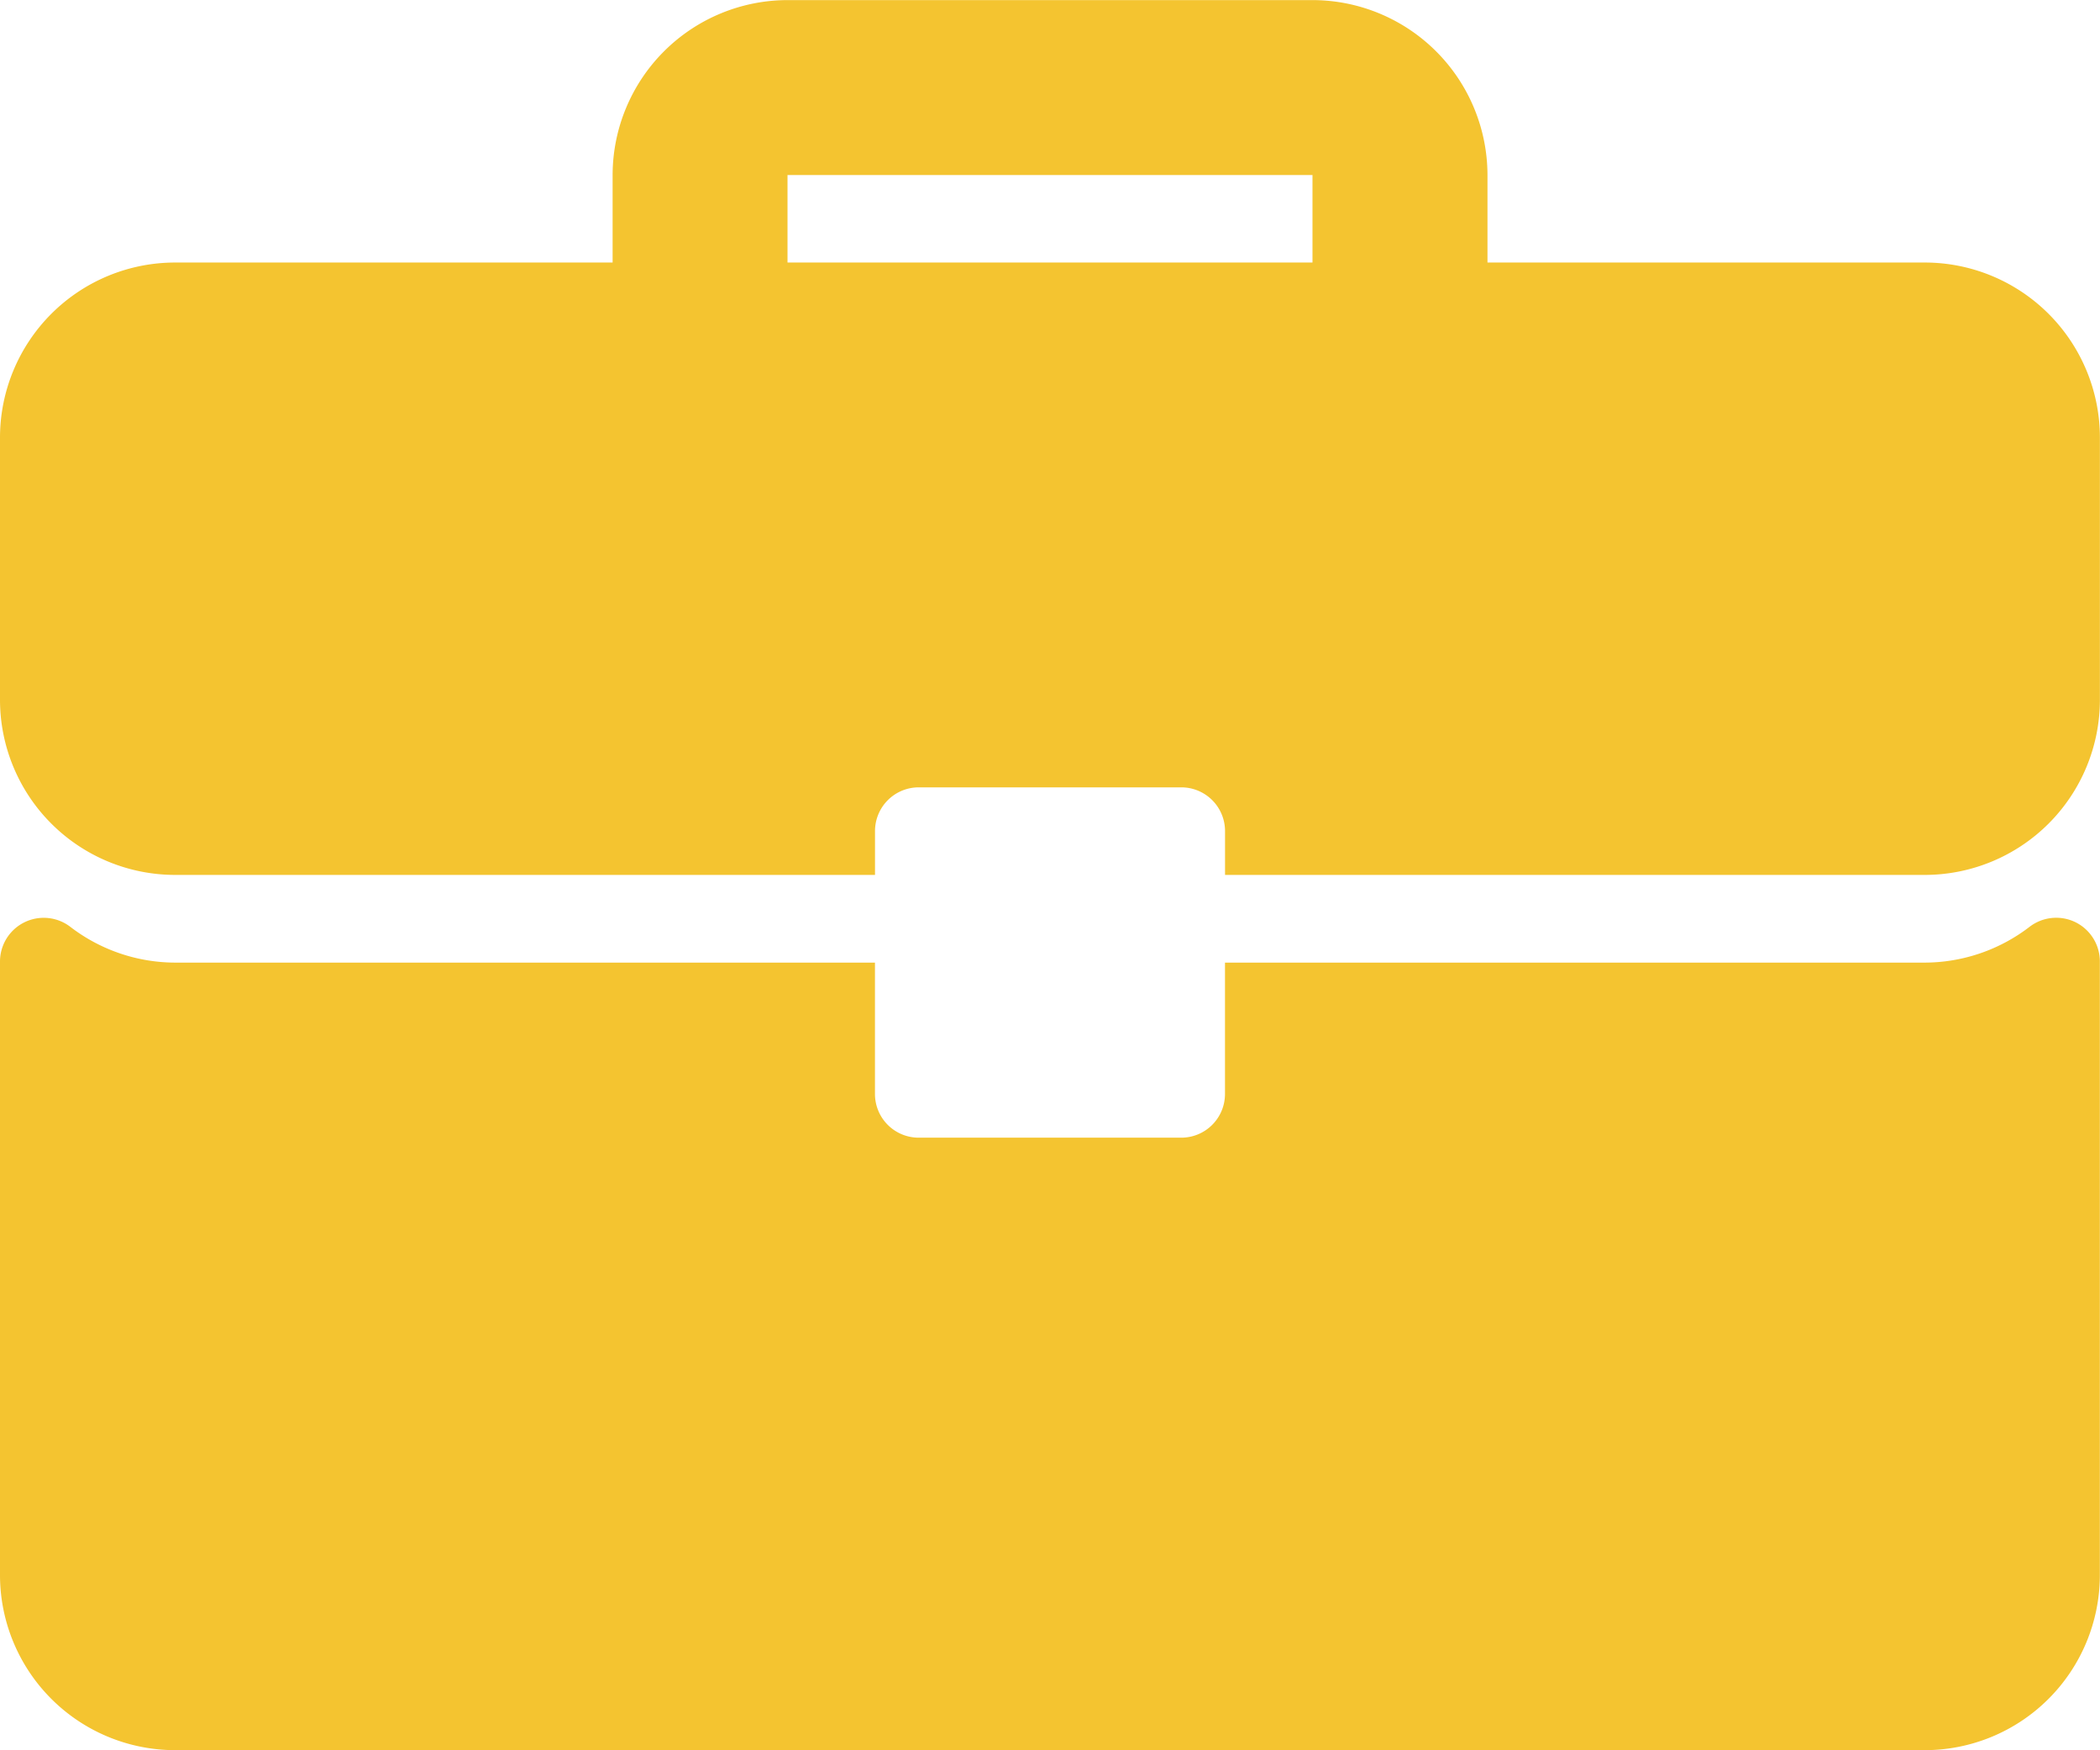
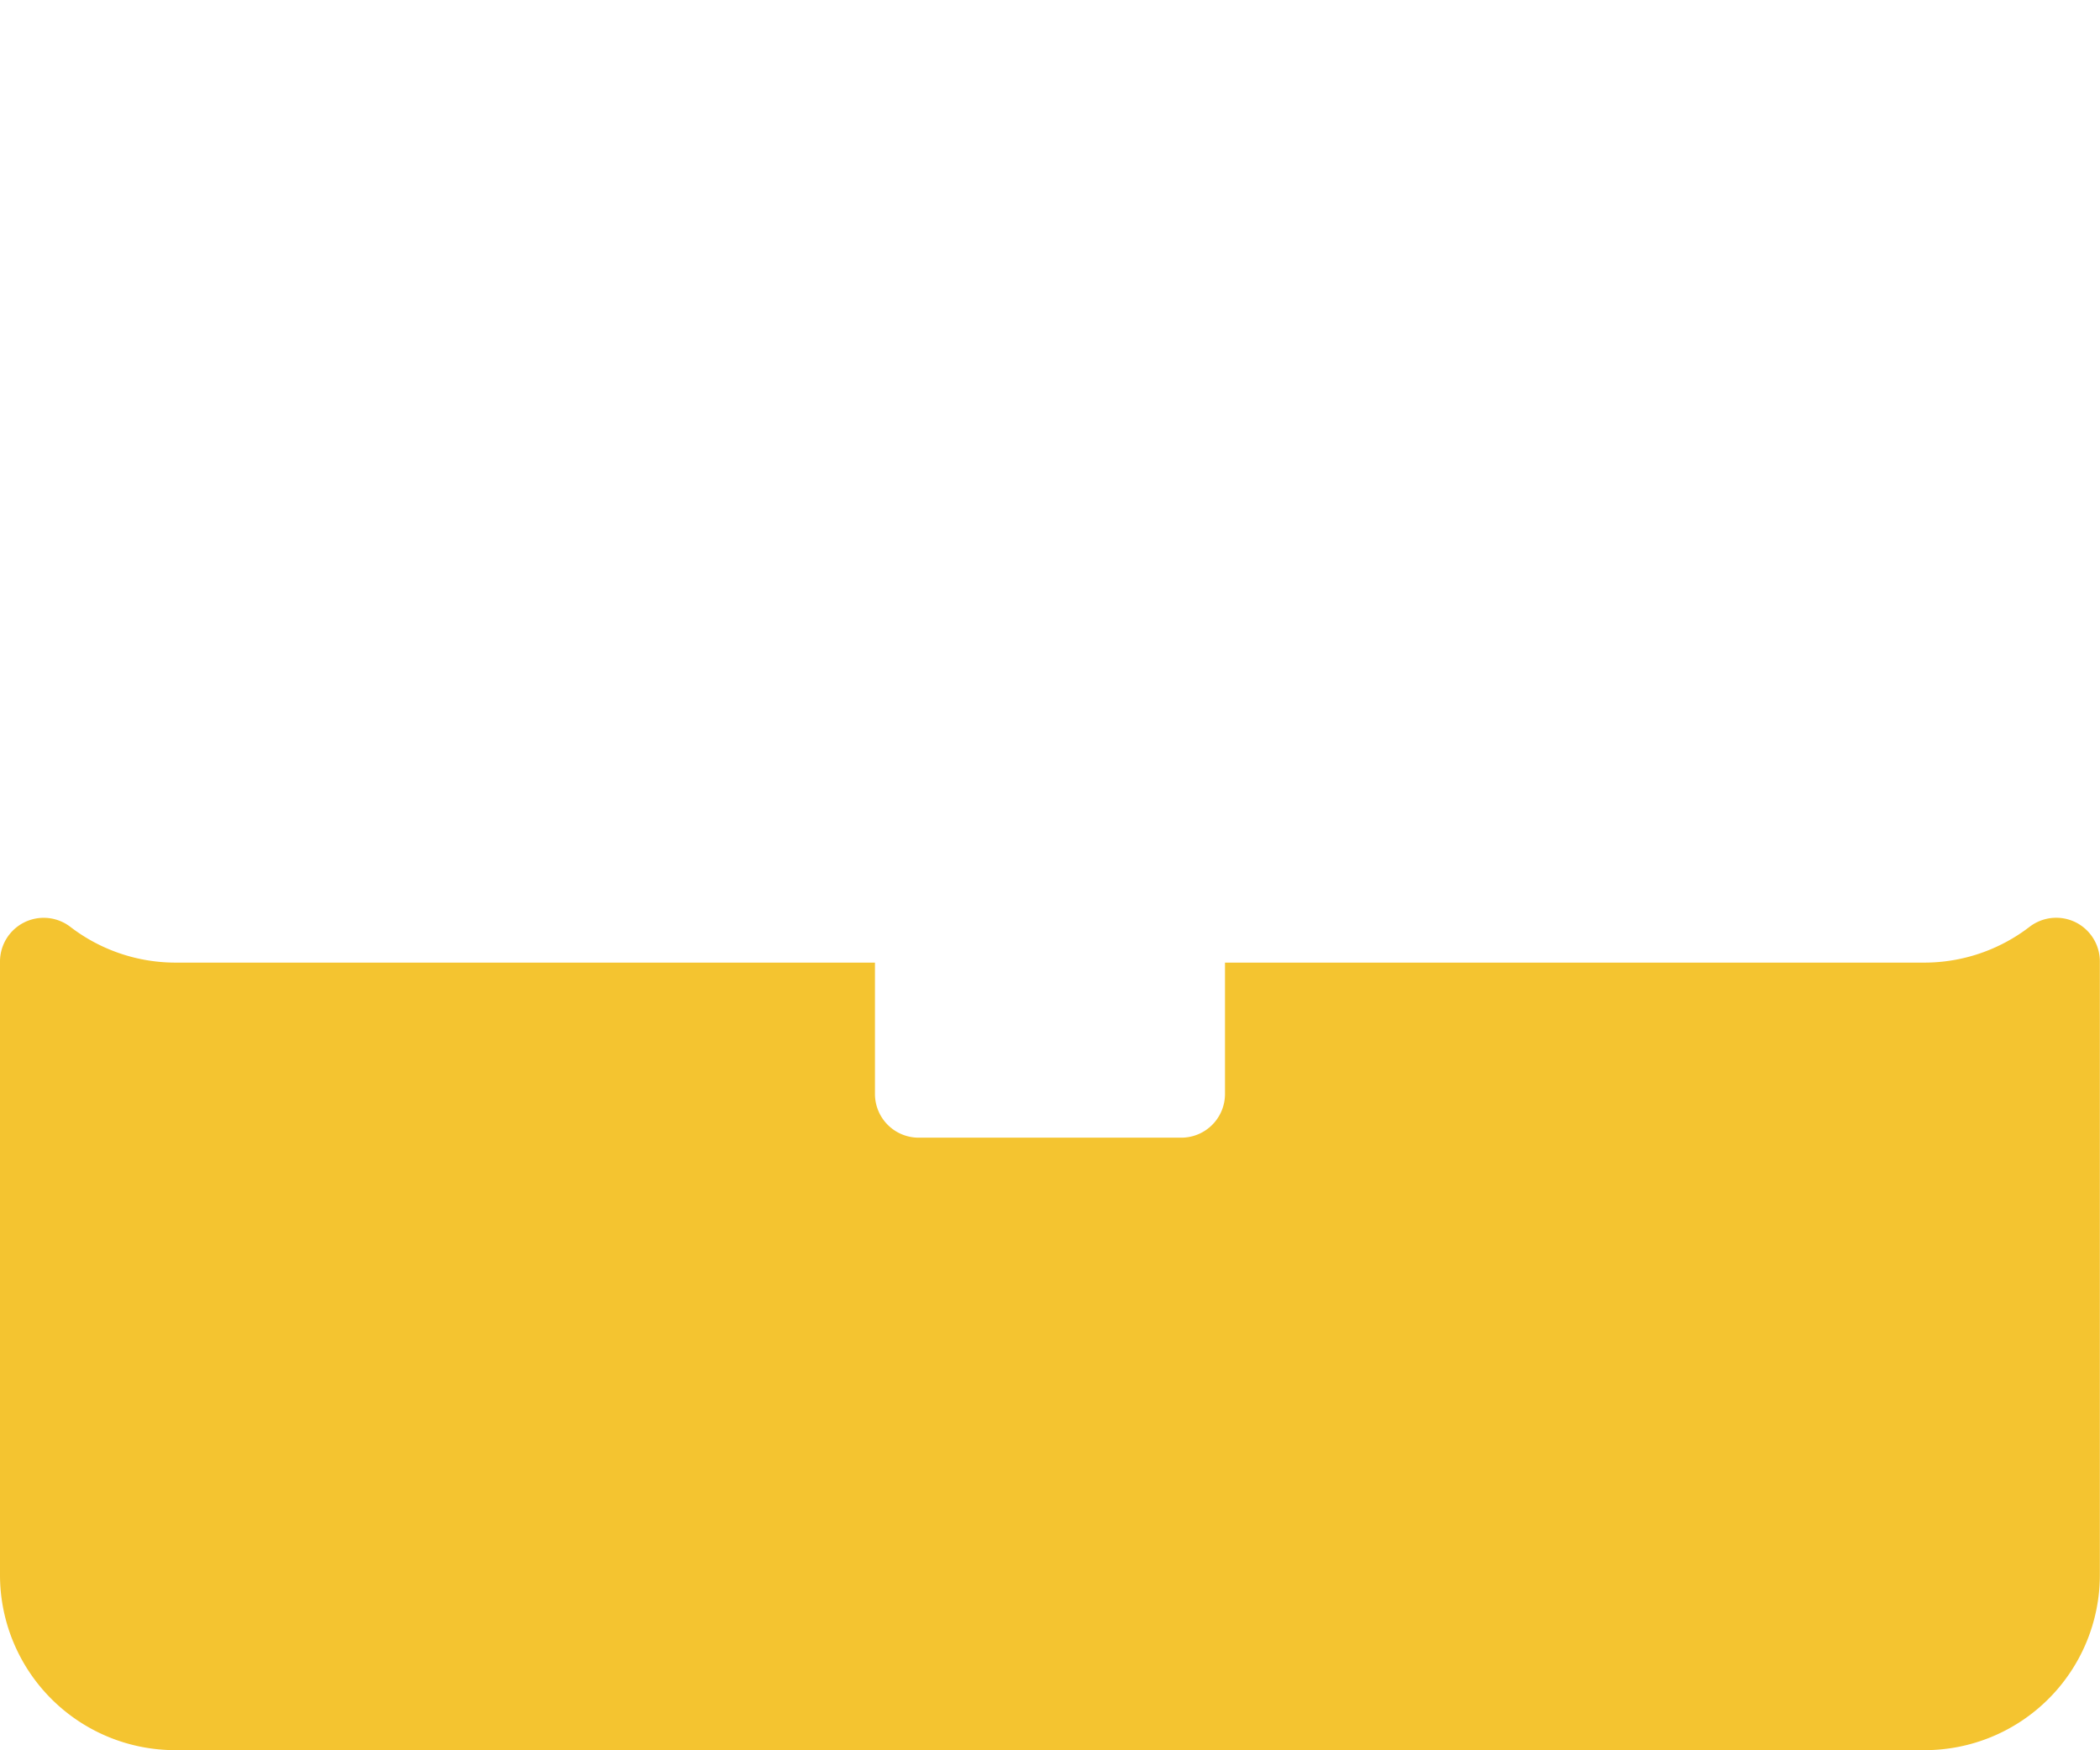
<svg xmlns="http://www.w3.org/2000/svg" width="44.426" height="37.021" viewBox="0 0 44.426 37.021">
  <g id="m2" transform="translate(0 -42.666)">
    <g id="Group_144" data-name="Group 144" transform="translate(0 42.666)">
      <g id="Group_143" data-name="Group 143" transform="translate(0 0)">
        <g id="Group_142" data-name="Group 142">
-           <path id="Path_44" data-name="Path 44" d="M40.723,48.219H31.468V46.368a3.706,3.706,0,0,0-3.7-3.7H16.66a3.706,3.706,0,0,0-3.7,3.7v1.851H3.7a3.706,3.706,0,0,0-3.7,3.7v5.553a3.706,3.706,0,0,0,3.7,3.7H18.511v-.926a.925.925,0,0,1,.926-.926h5.553a.925.925,0,0,1,.926.926v.926H40.724a3.706,3.706,0,0,0,3.7-3.7V51.921A3.706,3.706,0,0,0,40.723,48.219Zm-12.957,0H16.66V46.368H27.766Z" transform="translate(0 -42.666)" fill="#f4c430" />
          <path id="Path_45" data-name="Path 45" d="M43.912,266.481a.927.927,0,0,0-.971.091,3.655,3.655,0,0,1-2.218.761H25.915v2.777a.925.925,0,0,1-.926.926H19.436a.925.925,0,0,1-.926-.926v-2.777H3.7a3.655,3.655,0,0,1-2.218-.761A.925.925,0,0,0,0,267.31v12.981a3.706,3.706,0,0,0,3.7,3.7H40.723a3.706,3.706,0,0,0,3.7-3.7V267.31A.926.926,0,0,0,43.912,266.481Z" transform="translate(0 -246.972)" fill="#f4c430" />
        </g>
      </g>
    </g>
  </g>
</svg>